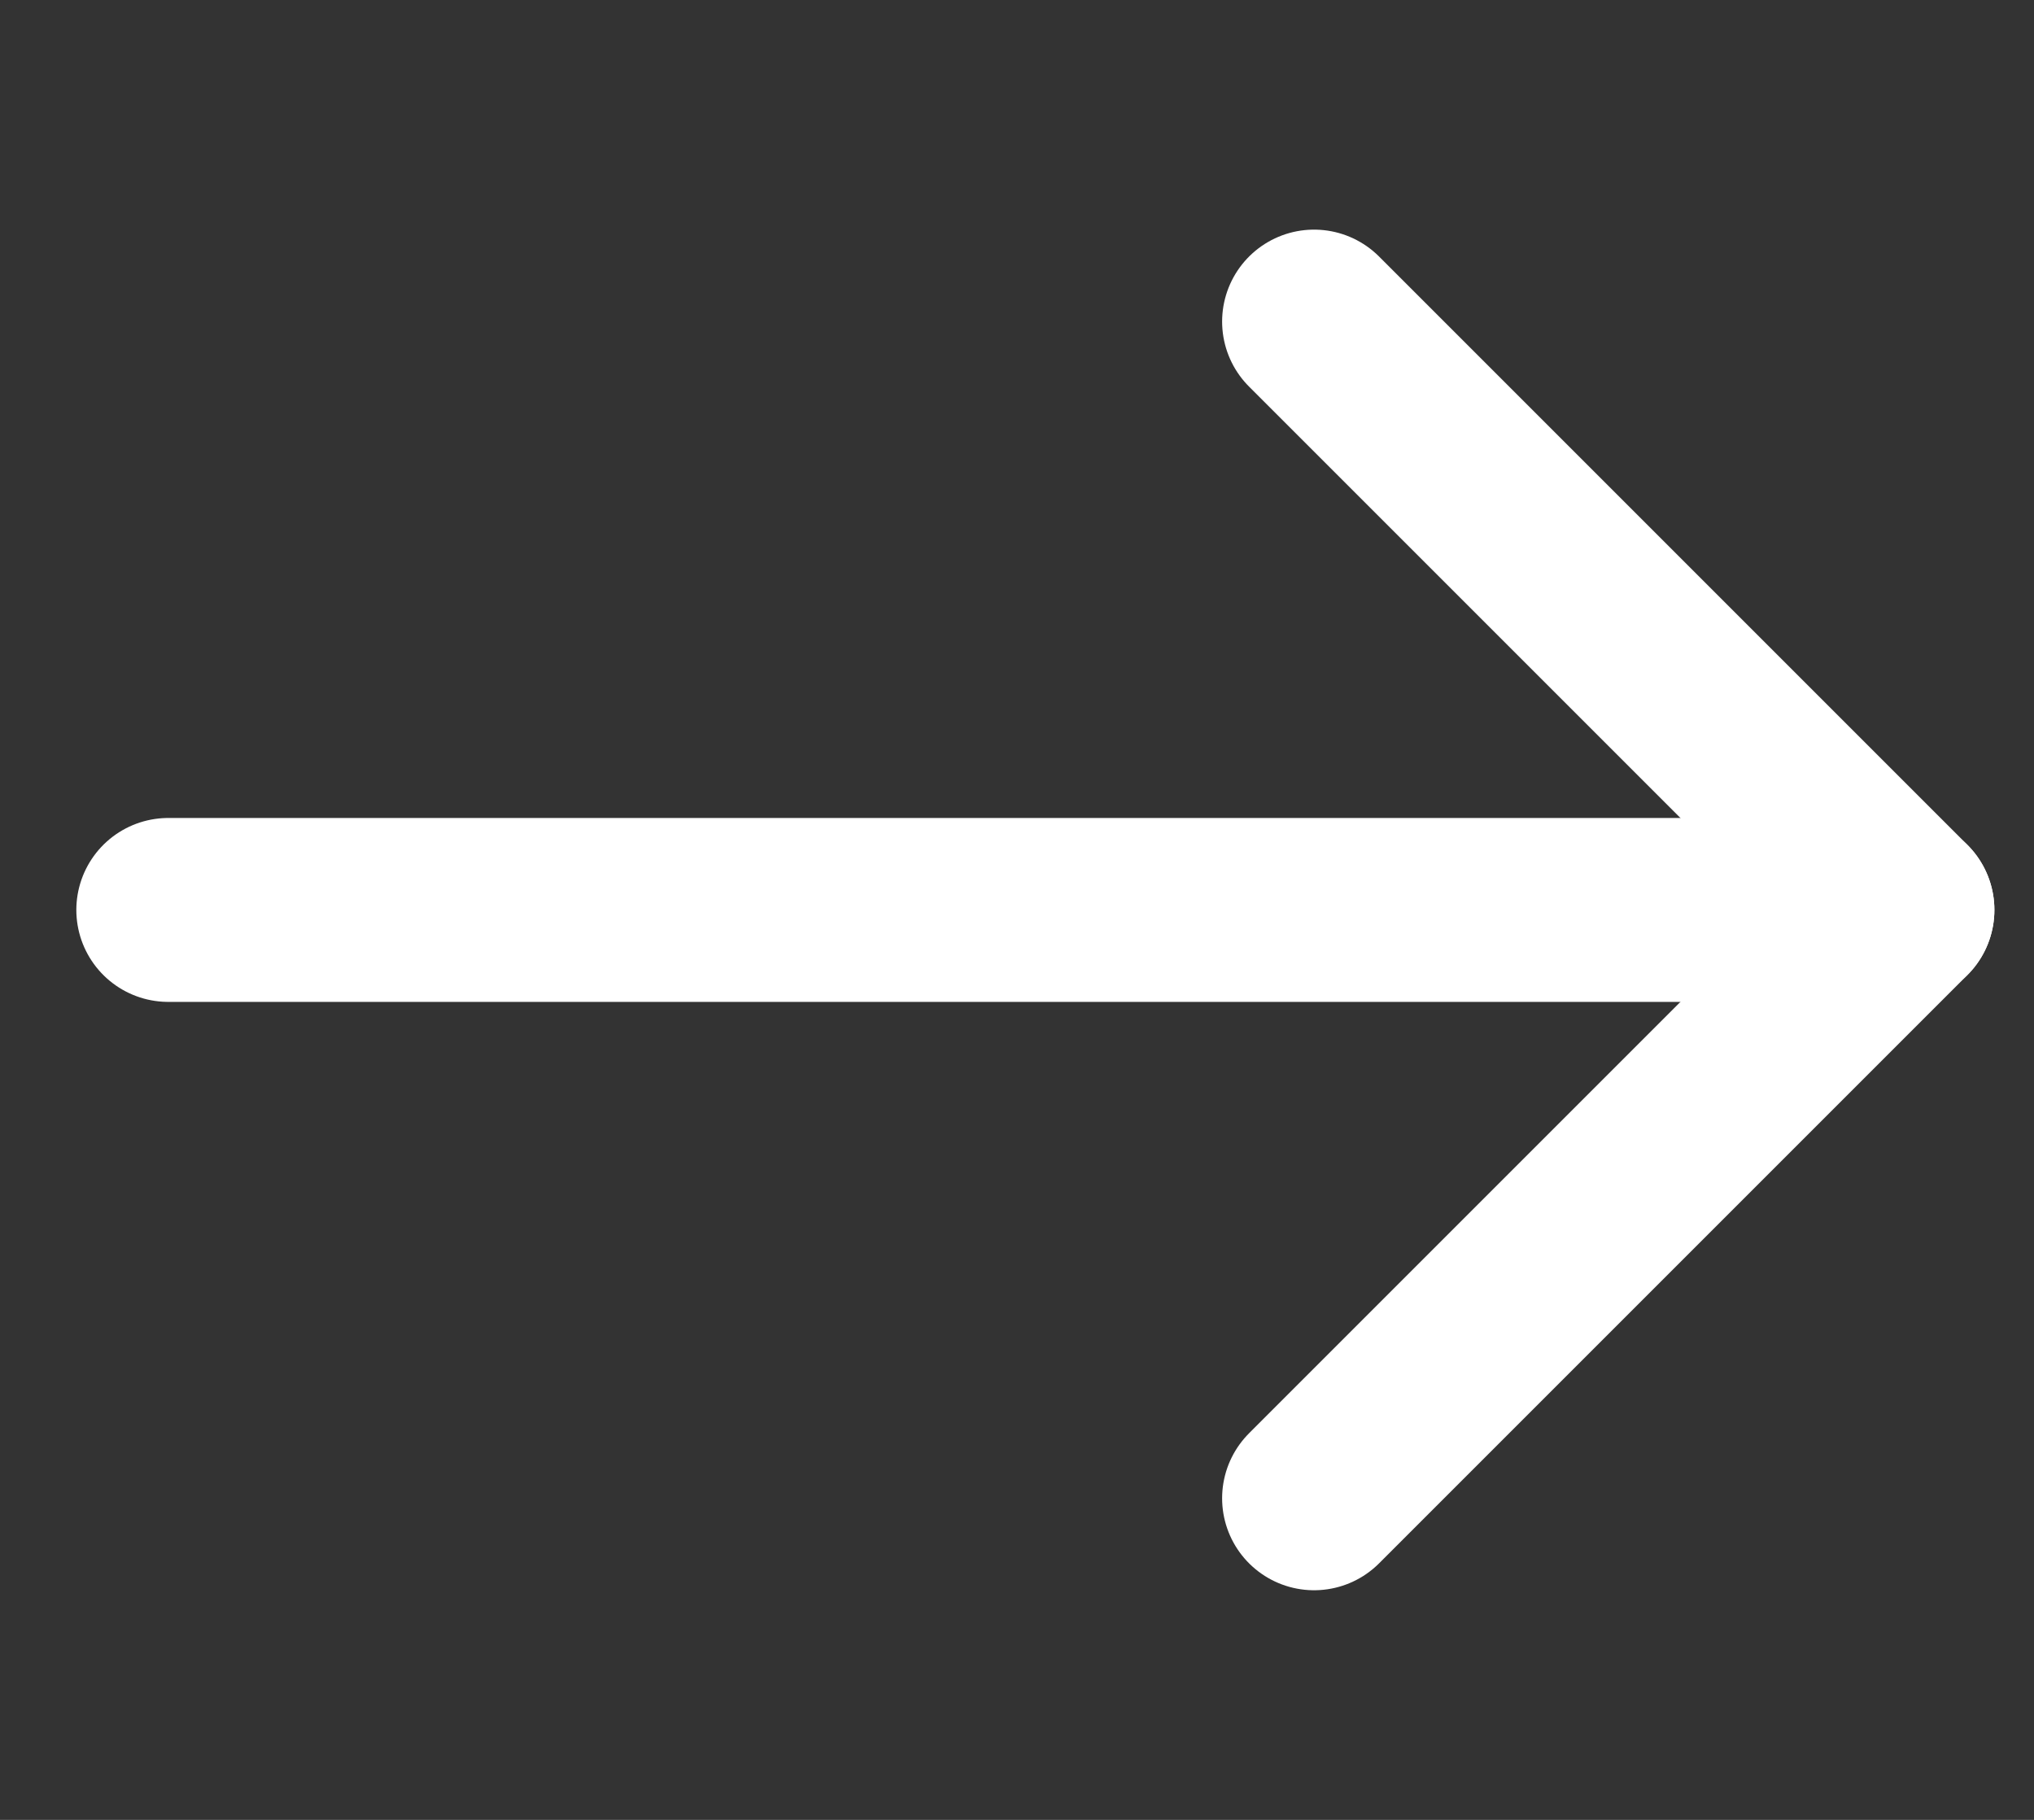
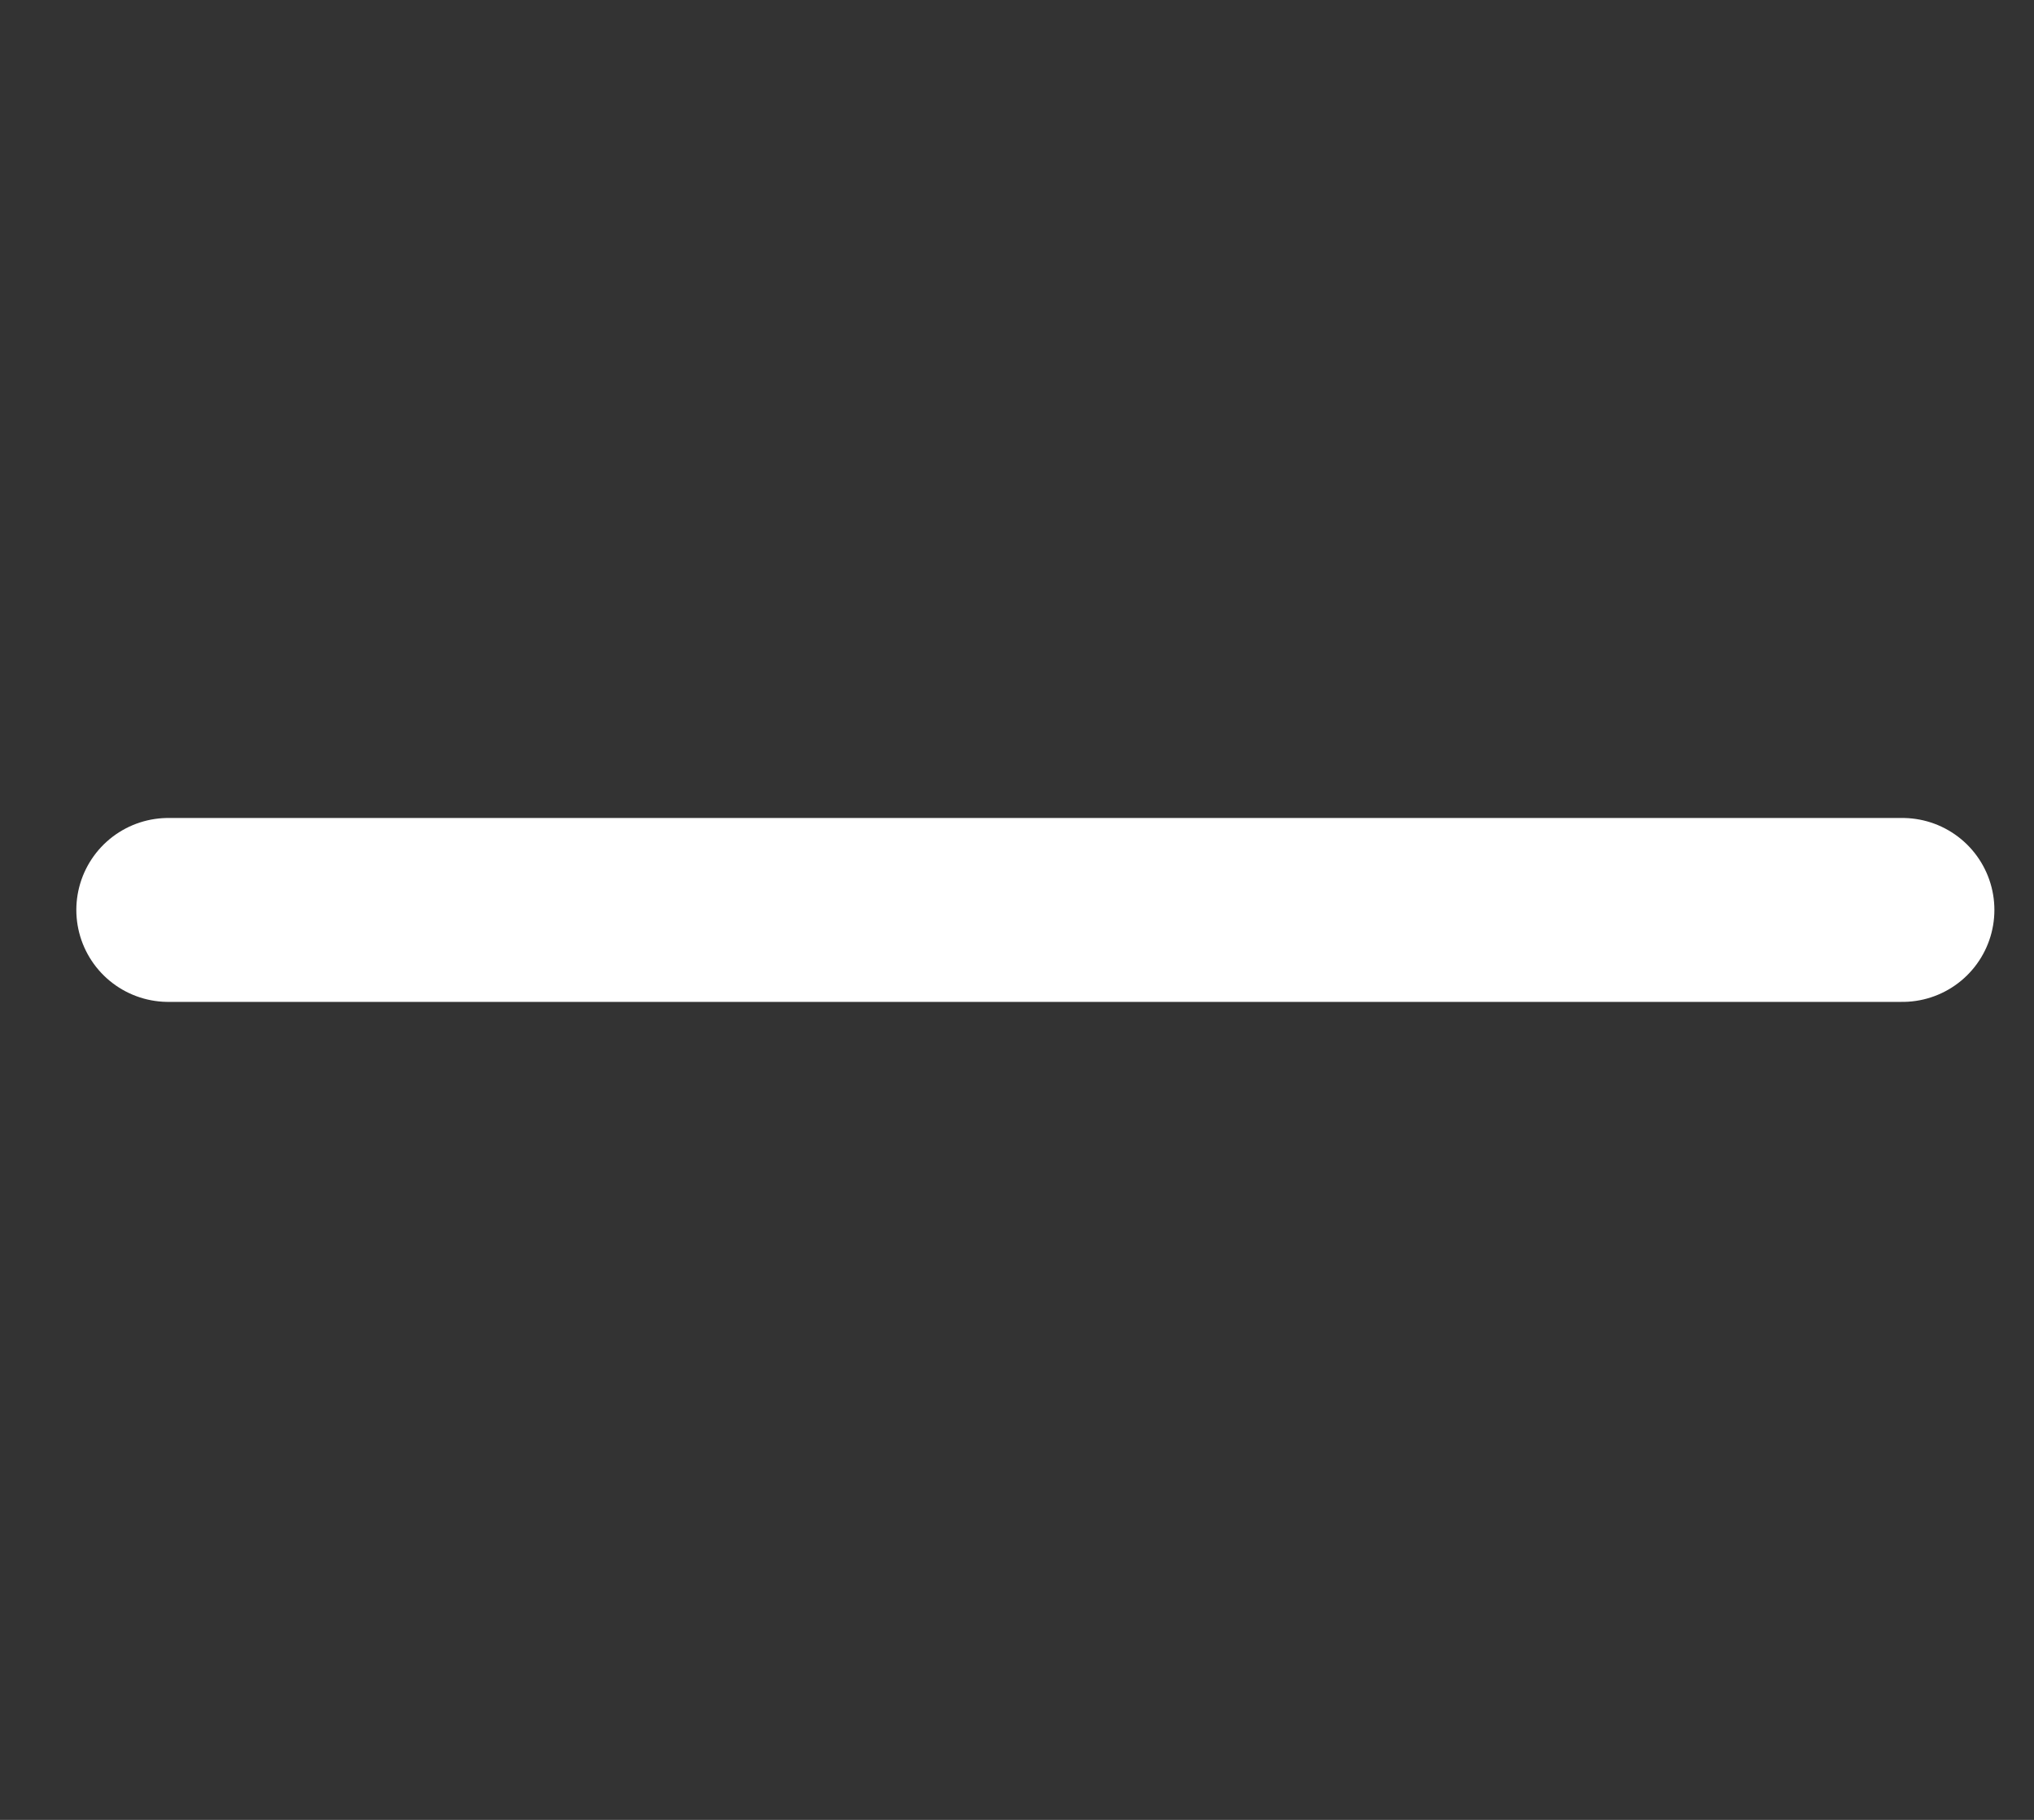
<svg xmlns="http://www.w3.org/2000/svg" width="19" height="17" viewBox="0 0 19 17" fill="none">
  <rect x="0" y="0" width="19" height="17" fill="#333333" stroke="none" />
  <path d="M1.572 8.5H17.771" stroke="white" stroke-width="1.718" stroke-miterlimit="10" stroke-linecap="round" stroke-linejoin="round" />
-   <path d="M12.275 3.004L17.771 8.5L12.275 13.996" stroke="white" stroke-width="1.718" stroke-miterlimit="10" stroke-linecap="round" stroke-linejoin="round" />
</svg>